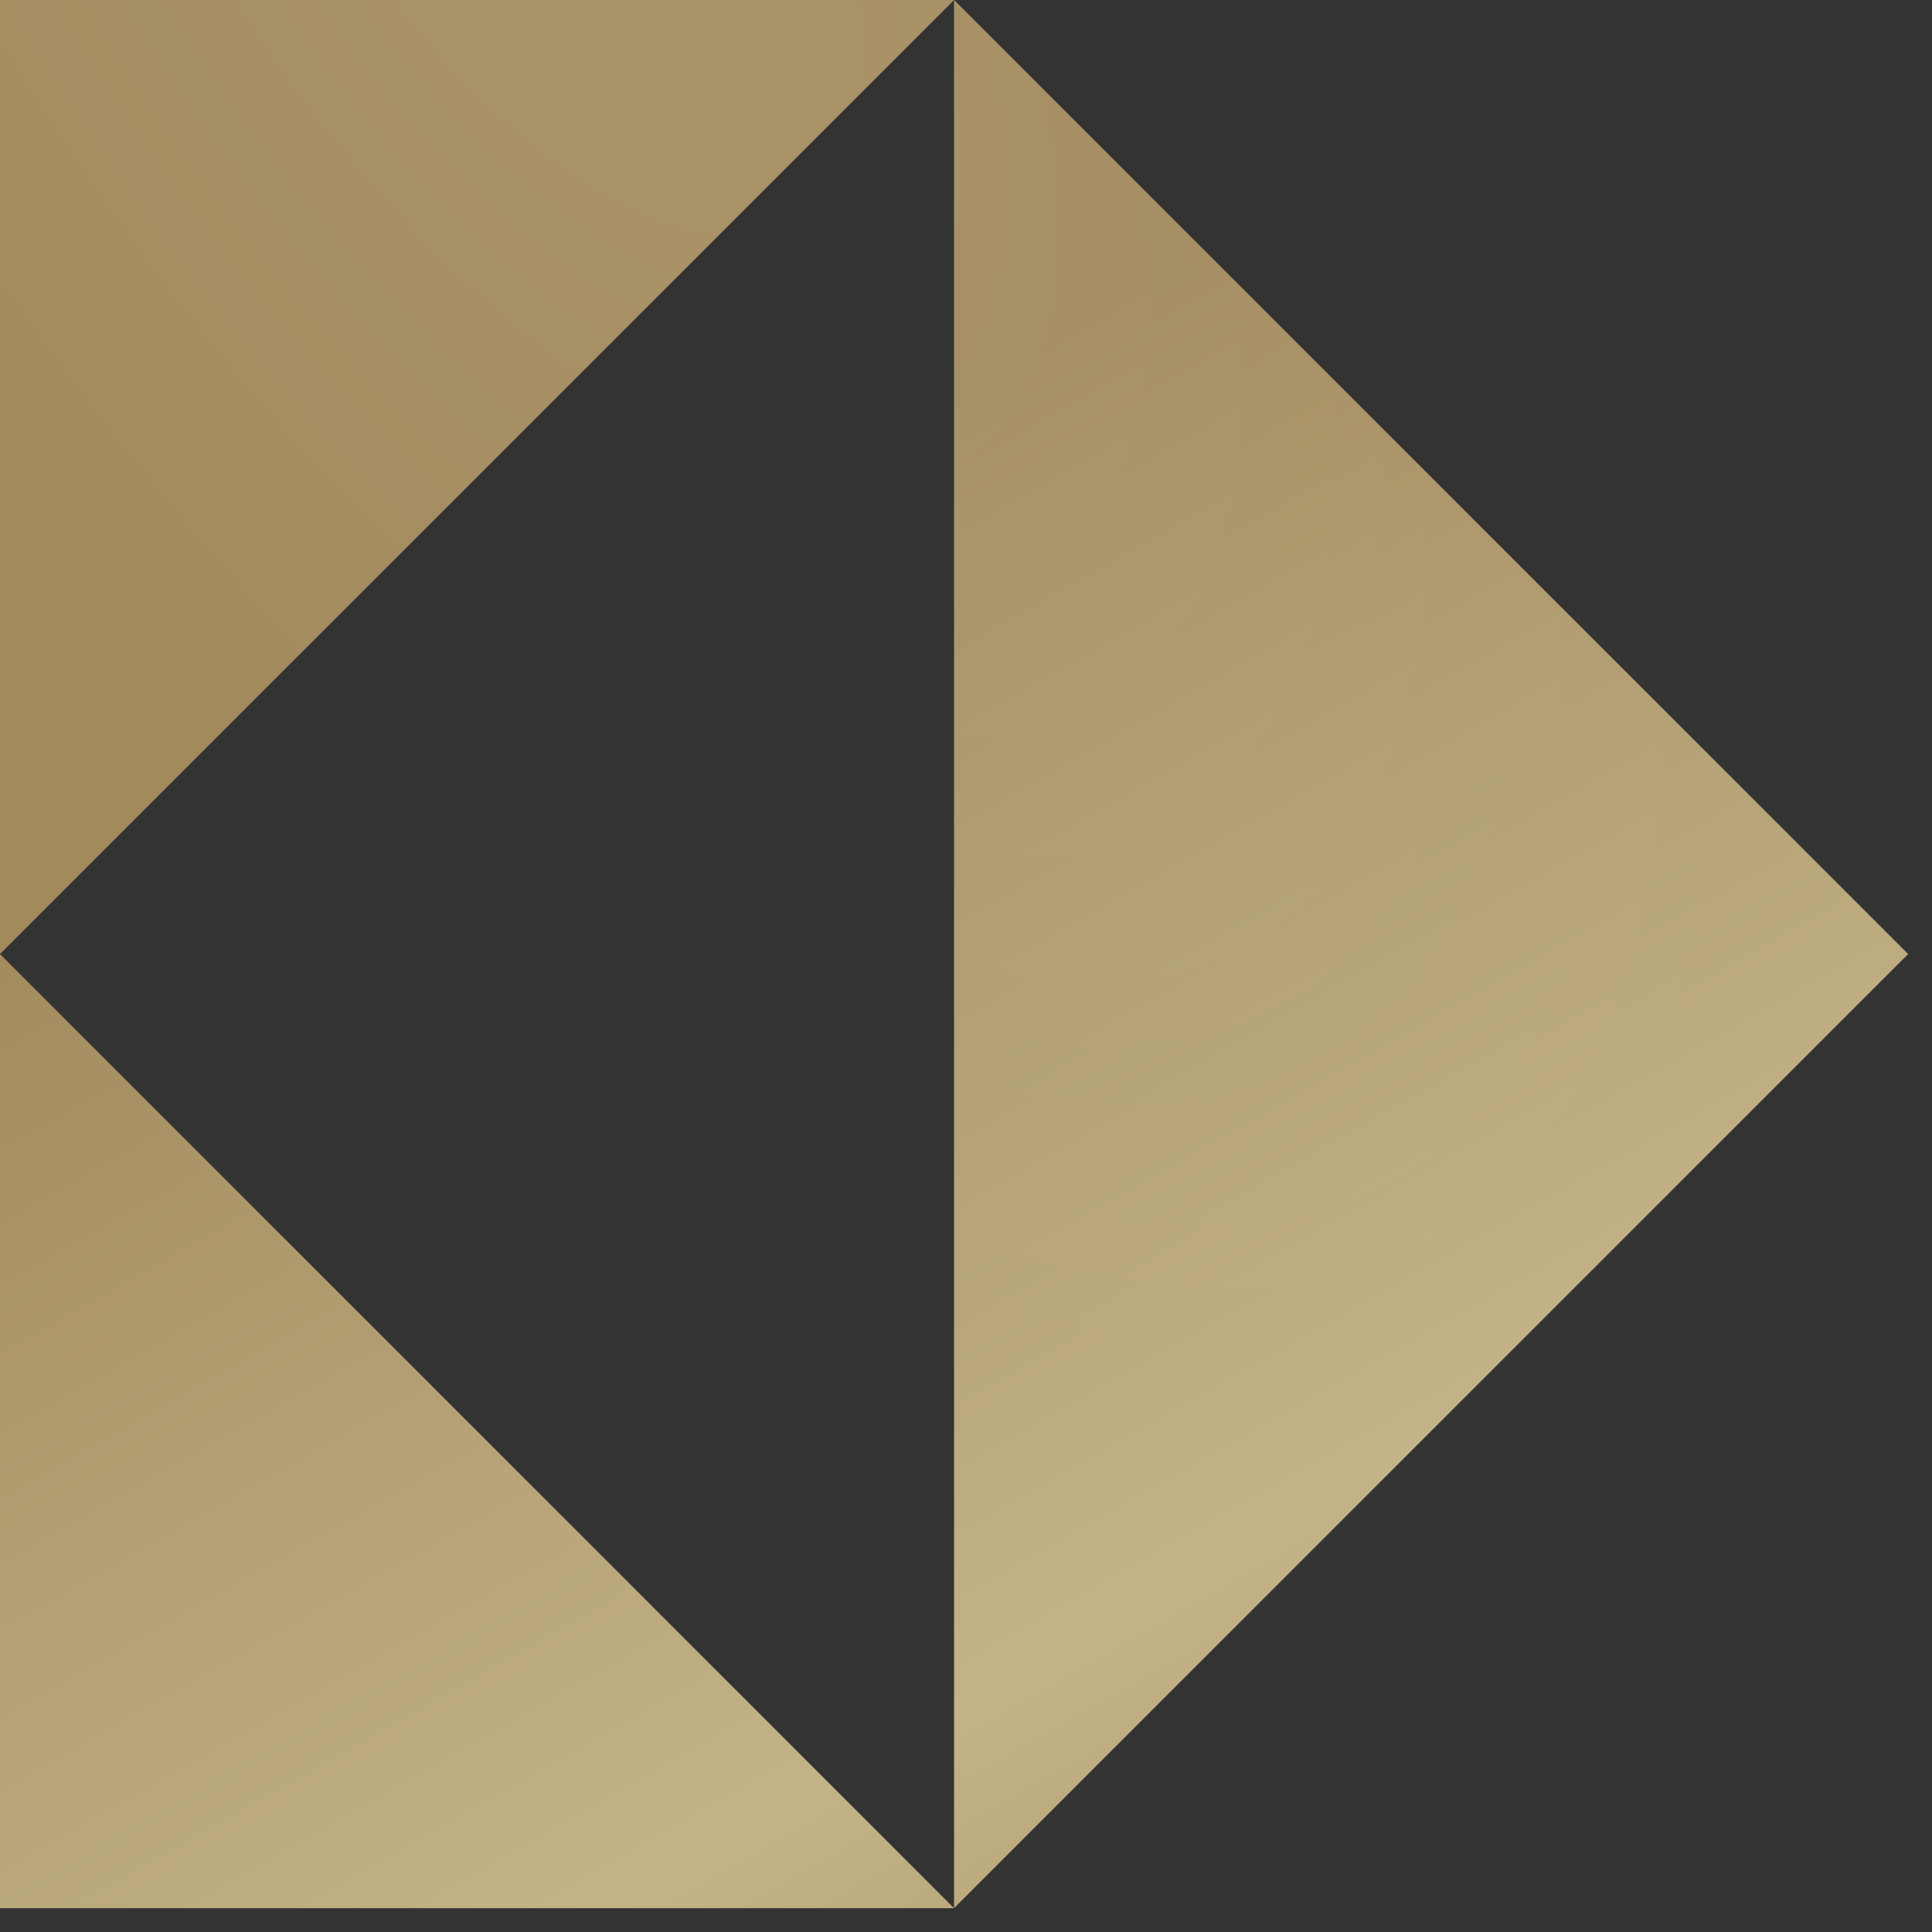
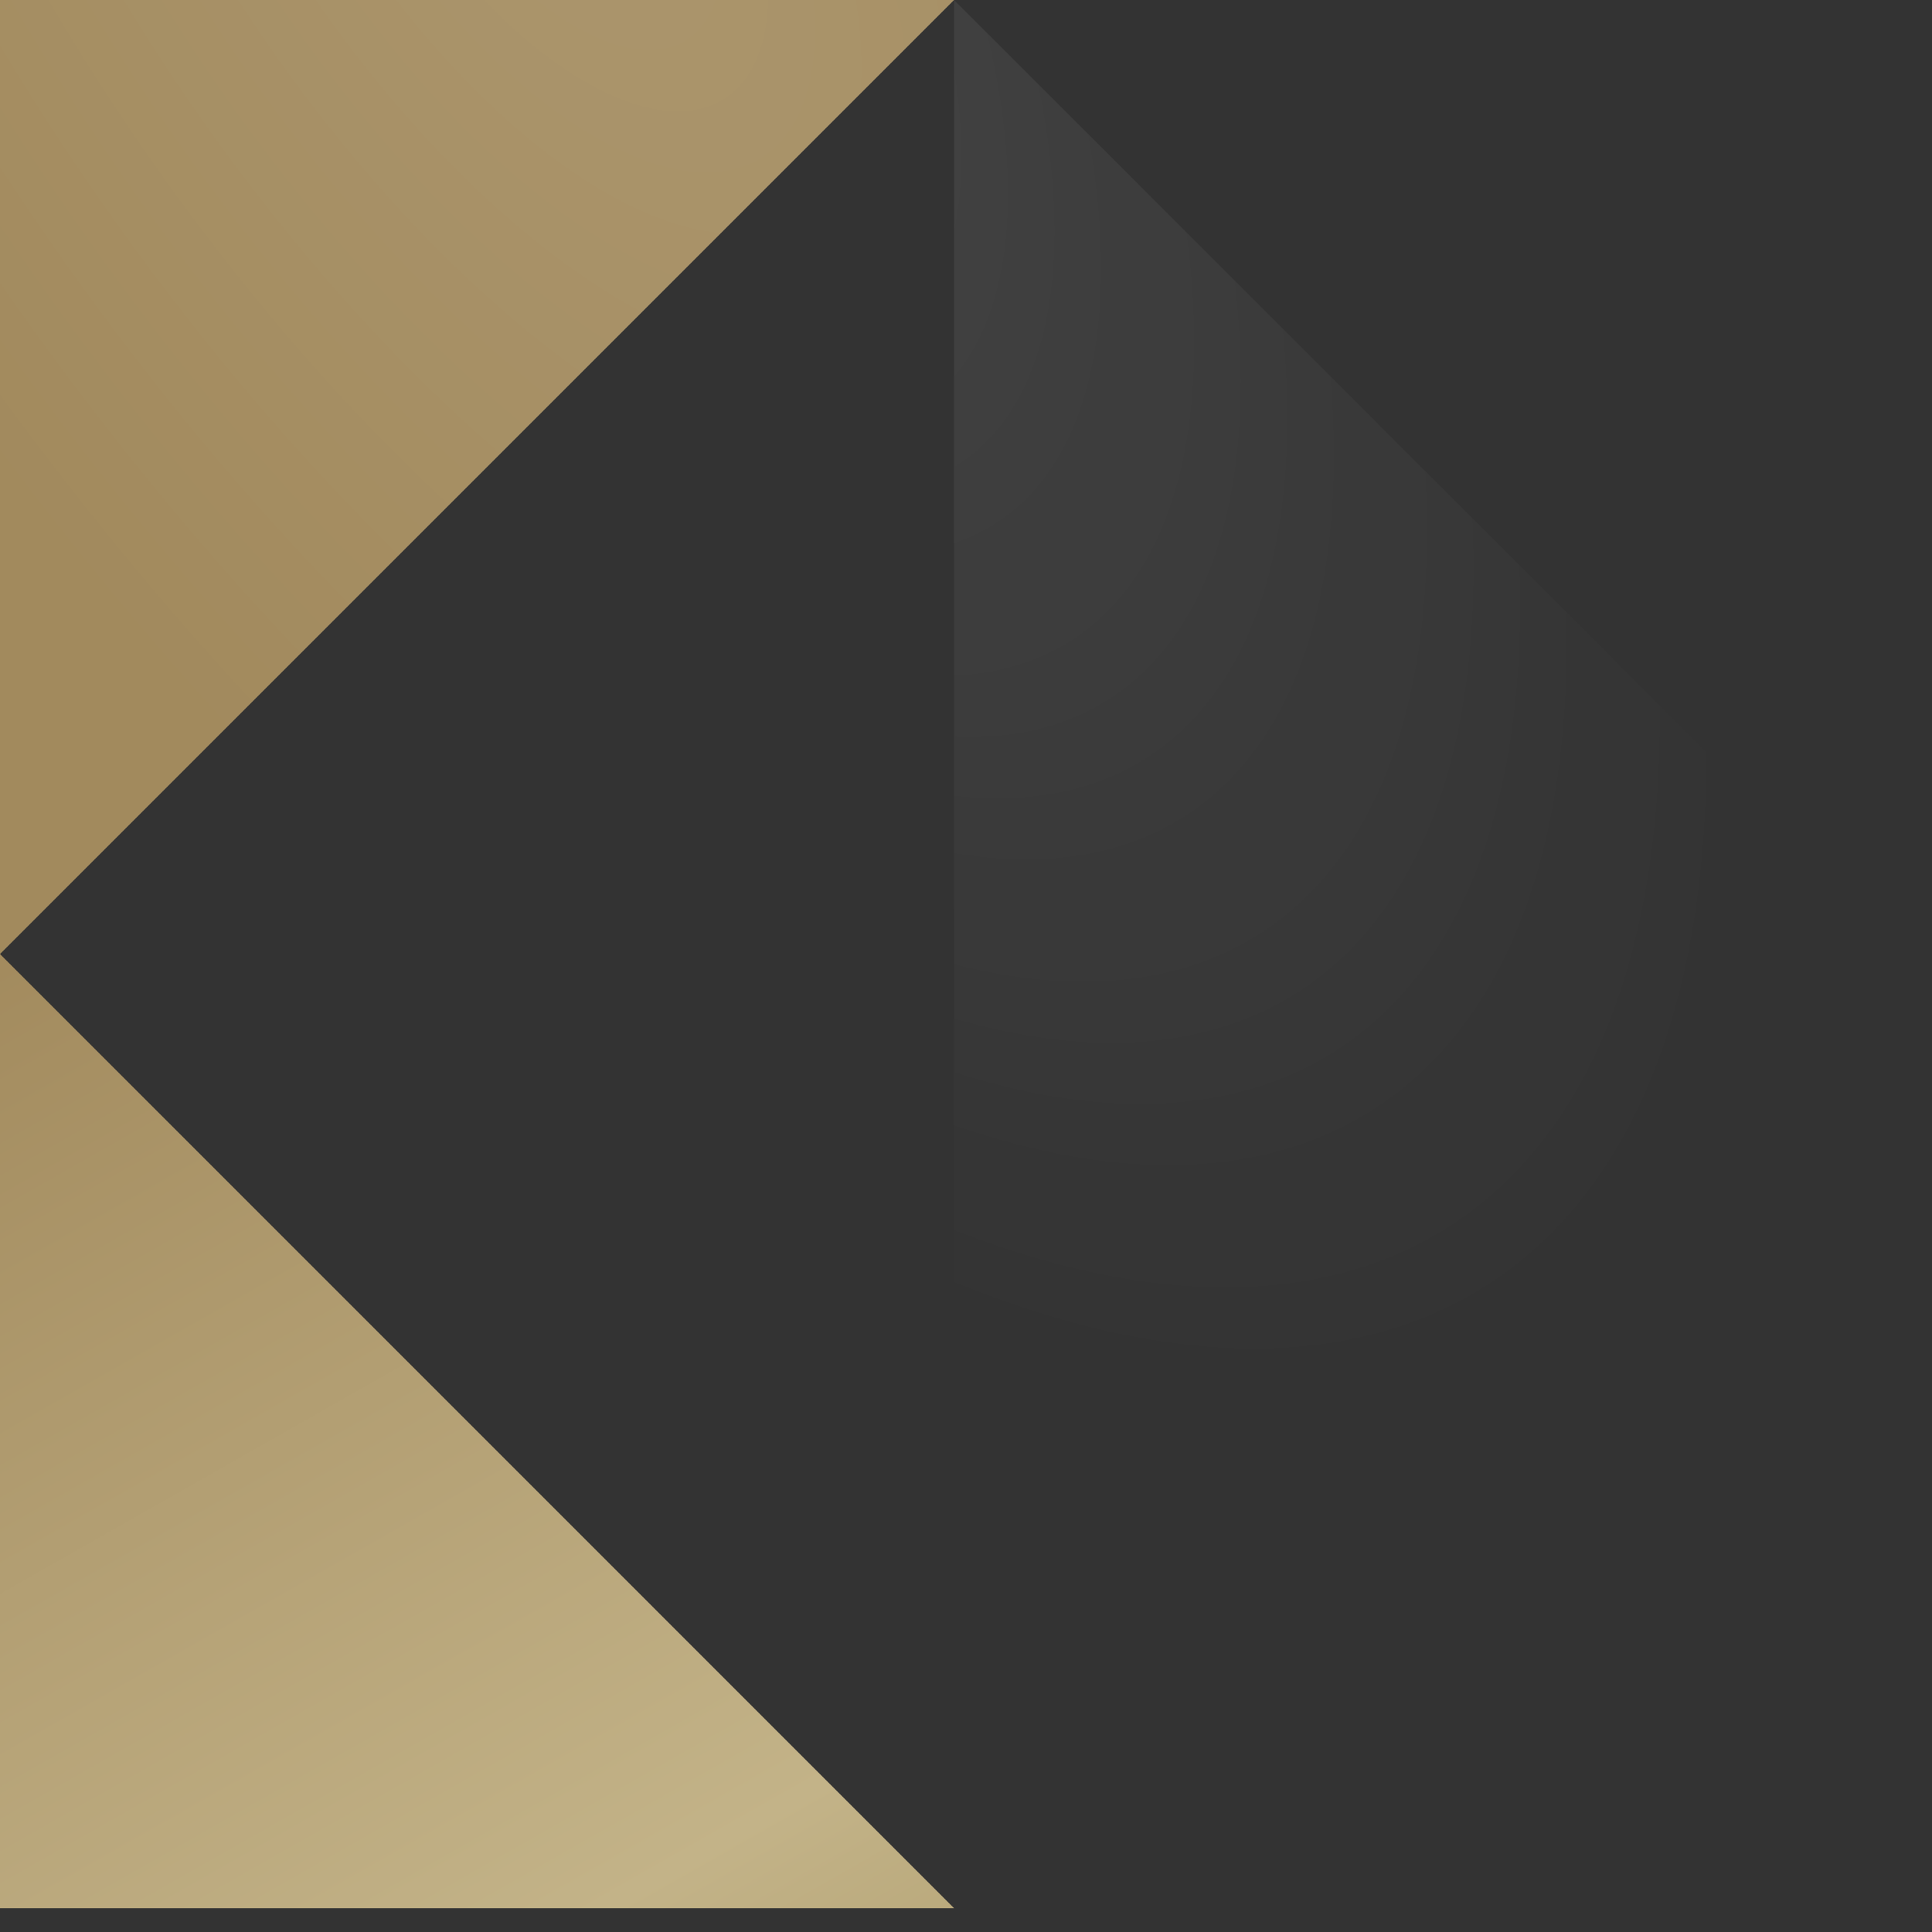
<svg xmlns="http://www.w3.org/2000/svg" fill="none" viewBox="0 0 27 27" height="27" width="27">
  <rect x="0" y="0" width="27" height="27" fill="#333333" stroke="none" />
-   <path fill="url(#paint0_linear_2249_10490)" d="M13.333 0L26.667 13.333L13.333 26.667V0Z" />
  <path fill-opacity="0.1" fill="url(#paint1_radial_2249_10490)" d="M13.333 0L26.667 13.333L13.333 26.667V0Z" />
  <path fill="url(#paint2_linear_2249_10490)" d="M0 13.333V0H13.333L0 13.333Z" />
  <path fill-opacity="0.1" fill="url(#paint3_radial_2249_10490)" d="M0 13.333V0H13.333L0 13.333Z" />
  <path fill="url(#paint4_linear_2249_10490)" d="M0 13.333L13.333 26.667H0V13.333Z" />
  <path fill-opacity="0.1" fill="url(#paint5_radial_2249_10490)" d="M0 13.333L13.333 26.667H0V13.333Z" />
  <defs>
    <linearGradient gradientUnits="userSpaceOnUse" y2="34.273" x2="24.444" y1="-8.736" x1="-5.01125e-08" id="paint0_linear_2249_10490">
      <stop stop-color="#A28A5D" offset="0.383" />
      <stop stop-color="#C3B388" offset="0.707" />
      <stop stop-color="#A2905D" offset="0.895" />
    </linearGradient>
    <radialGradient gradientUnits="userSpaceOnUse" gradientTransform="matrix(16.683 14.444 -0.84 16.683 7.504 -2.778)" r="1" cy="0" cx="0" id="paint1_radial_2249_10490">
      <stop stop-color="white" />
      <stop stop-opacity="0" stop-color="white" offset="1" />
    </radialGradient>
    <linearGradient gradientUnits="userSpaceOnUse" y2="34.273" x2="24.444" y1="-8.736" x1="-5.01125e-08" id="paint2_linear_2249_10490">
      <stop stop-color="#A28A5D" offset="0.383" />
      <stop stop-color="#C3B388" offset="0.707" />
      <stop stop-color="#A2905D" offset="0.895" />
    </linearGradient>
    <radialGradient gradientUnits="userSpaceOnUse" gradientTransform="matrix(16.683 14.444 -0.84 16.683 7.504 -2.778)" r="1" cy="0" cx="0" id="paint3_radial_2249_10490">
      <stop stop-color="white" />
      <stop stop-opacity="0" stop-color="white" offset="1" />
    </radialGradient>
    <linearGradient gradientUnits="userSpaceOnUse" y2="34.273" x2="24.444" y1="-8.736" x1="-5.01125e-08" id="paint4_linear_2249_10490">
      <stop stop-color="#A28A5D" offset="0.383" />
      <stop stop-color="#C3B388" offset="0.707" />
      <stop stop-color="#A2905D" offset="0.895" />
    </linearGradient>
    <radialGradient gradientUnits="userSpaceOnUse" gradientTransform="matrix(16.683 14.444 -0.84 16.683 7.504 -2.778)" r="1" cy="0" cx="0" id="paint5_radial_2249_10490">
      <stop stop-color="white" />
      <stop stop-opacity="0" stop-color="white" offset="1" />
    </radialGradient>
  </defs>
</svg>